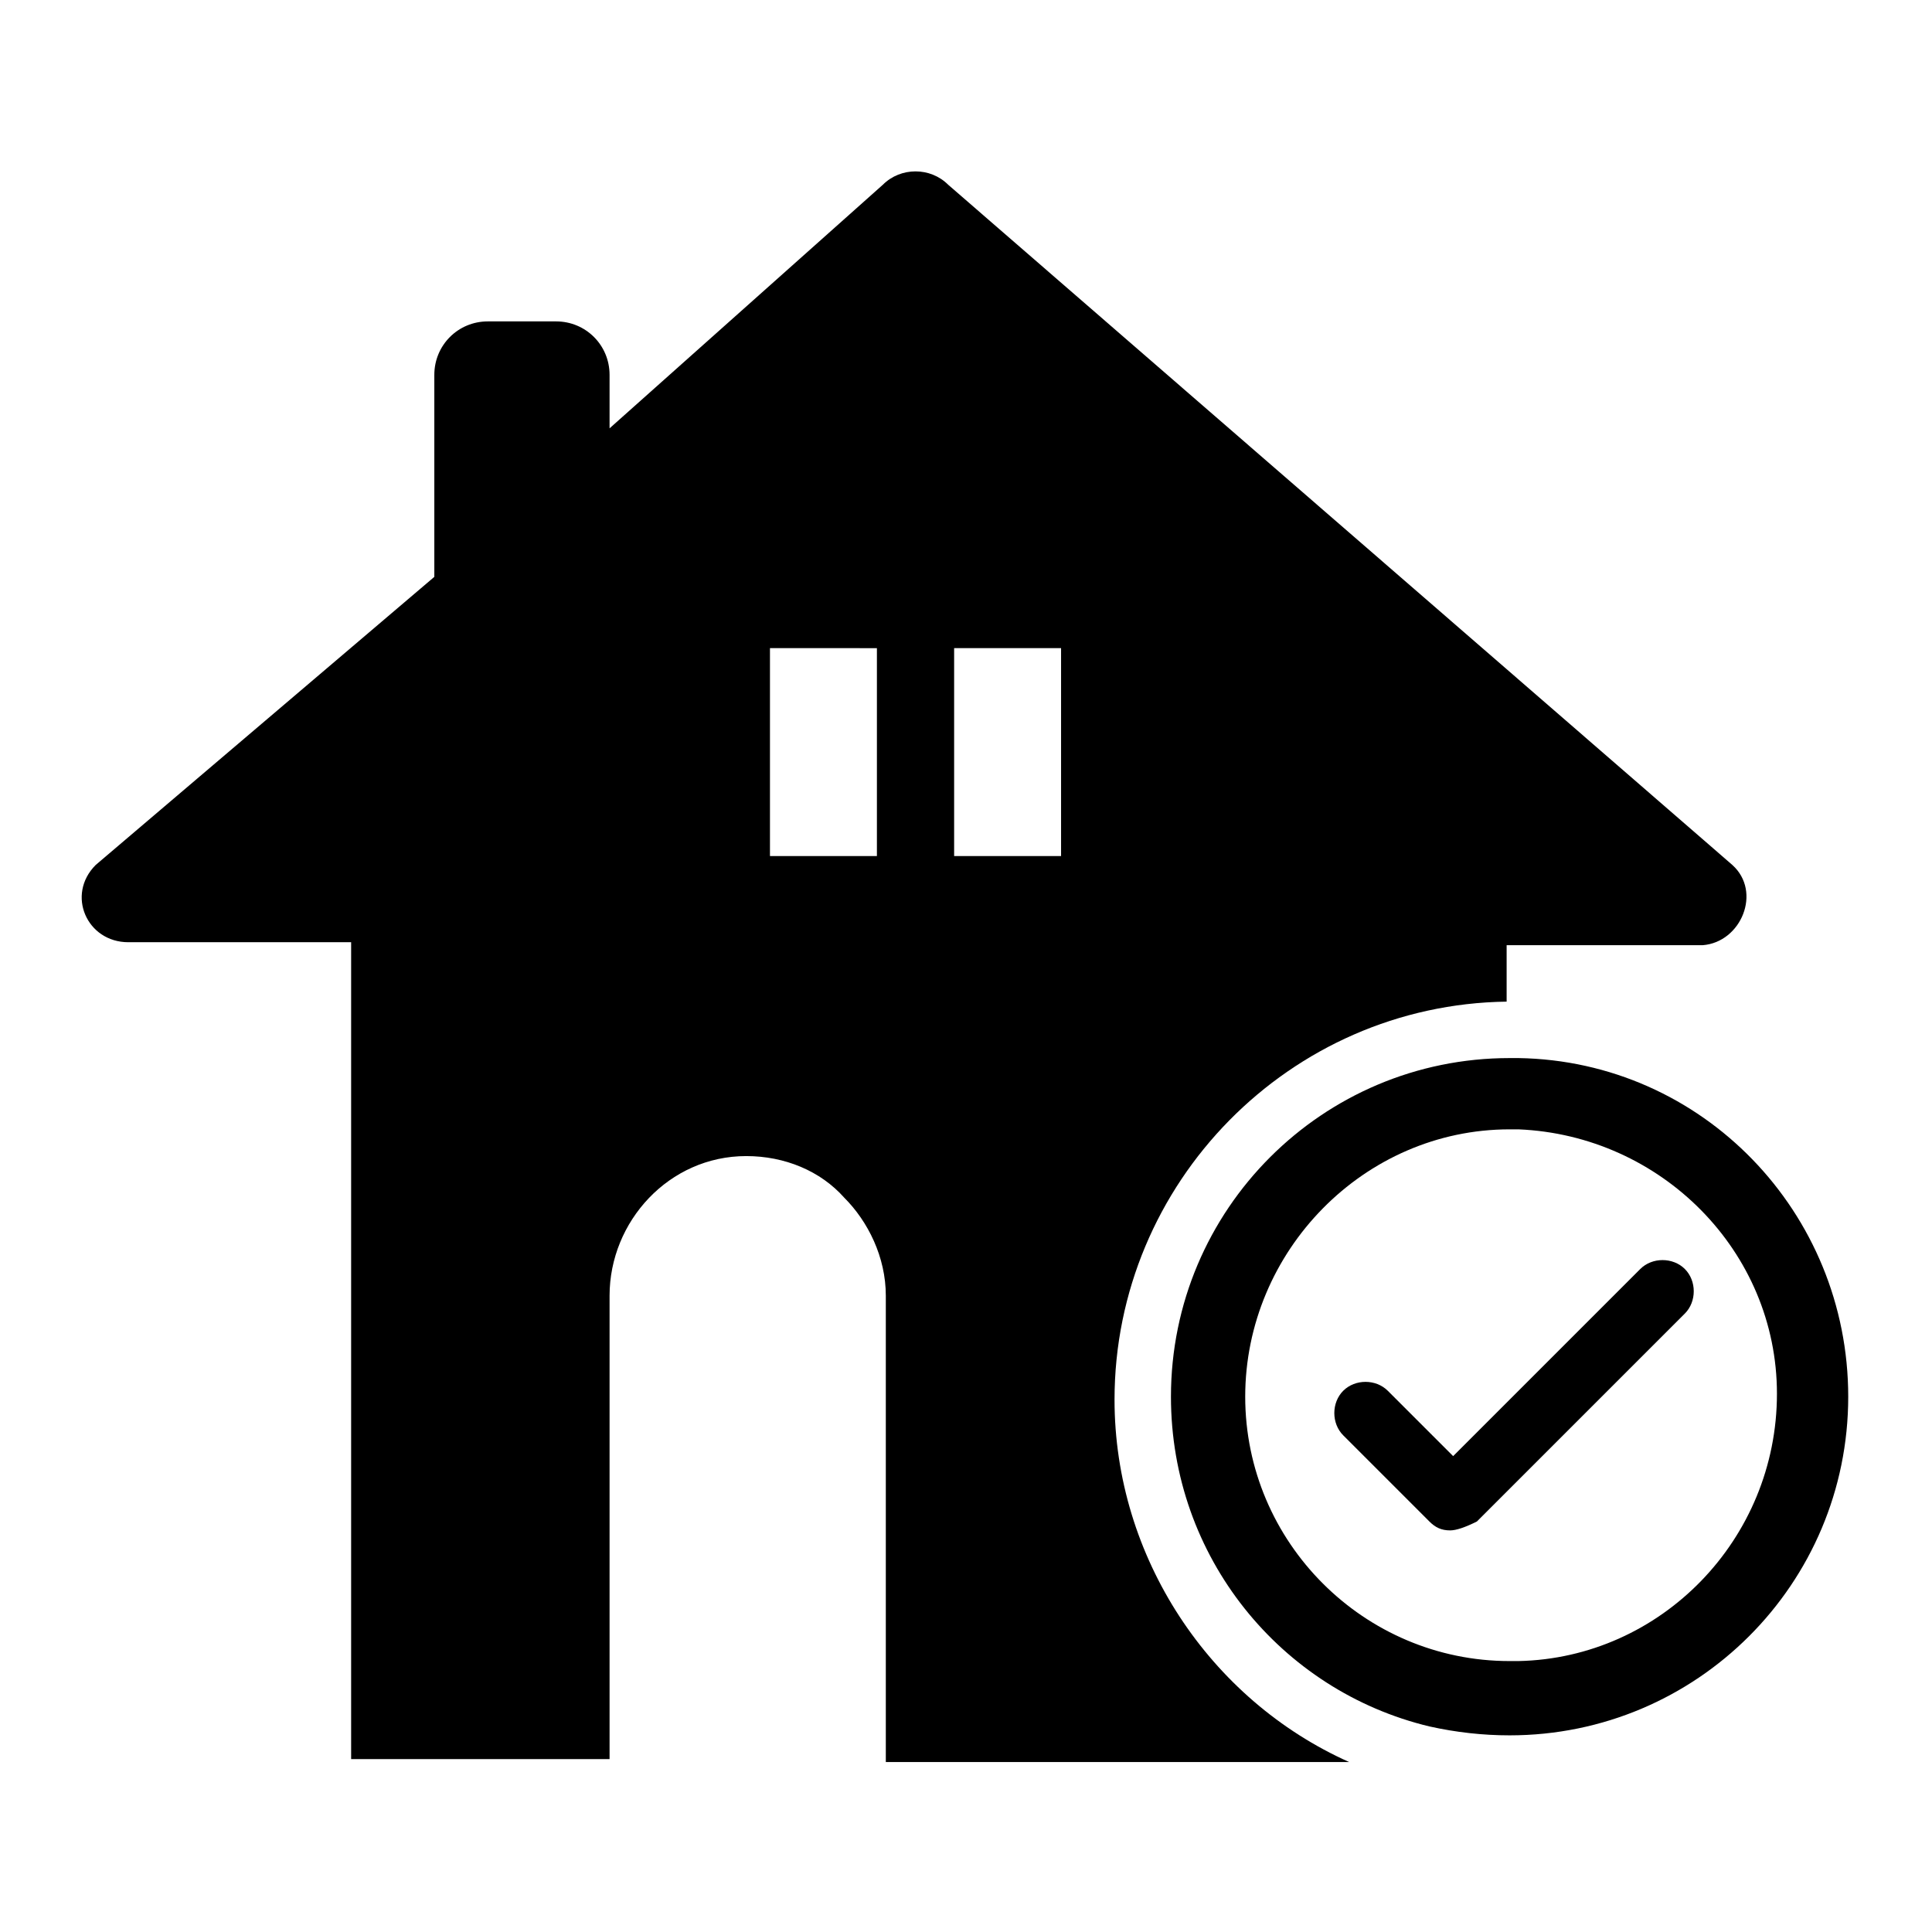
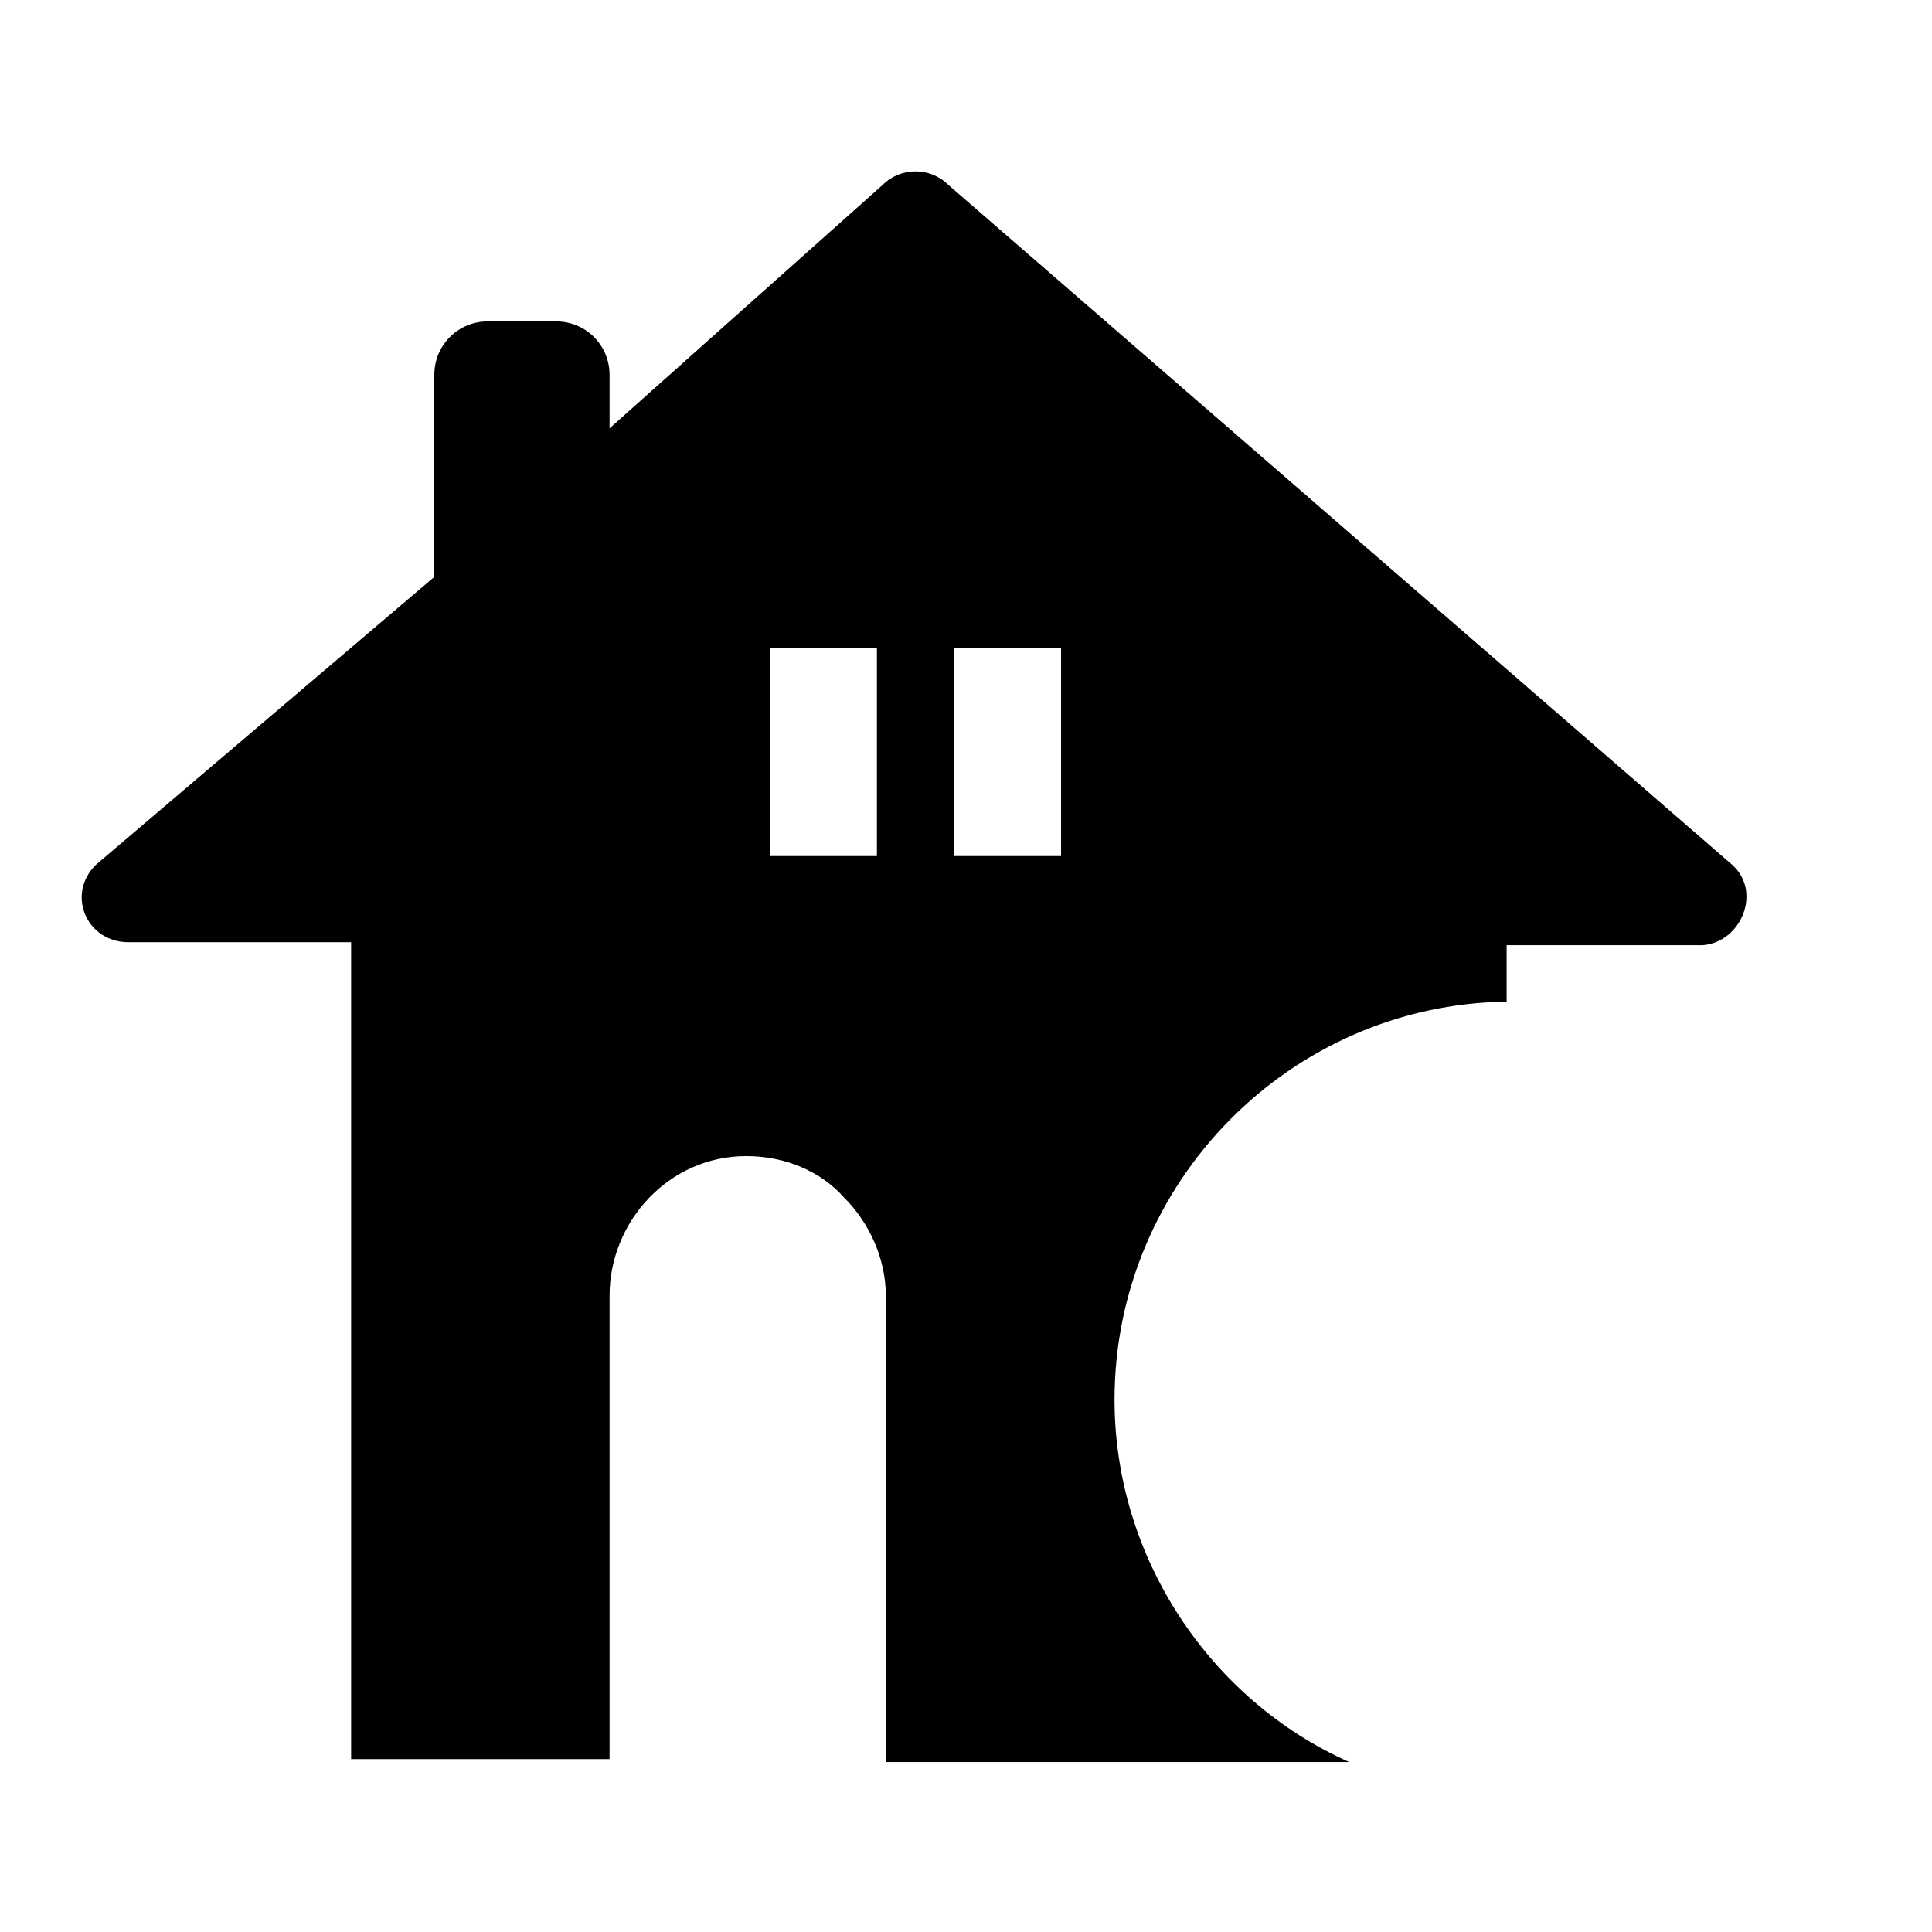
<svg xmlns="http://www.w3.org/2000/svg" fill="#000000" width="800px" height="800px" version="1.1" viewBox="144 144 512 512">
  <g>
-     <path d="m528.31 549.57c-2.363 0-3.938-0.789-5.512-2.363l-22.828-22.828c-3.148-3.148-3.148-8.66 0-11.809 3.148-3.148 8.66-3.148 11.809 0l17.32 17.32 49.594-49.594c3.148-3.148 8.66-3.148 11.809 0 3.148 3.148 3.148 8.66 0 11.809l-55.105 55.105c-3.148 1.574-5.512 2.359-7.086 2.359z" />
-     <path d="m546.42 424.4h-2.363c-49.594 0-89.742 40.148-89.742 89.742 0 42.508 29.125 77.934 68.488 87.379 7.086 1.574 14.168 2.363 21.254 2.363 49.594 0 89.742-40.148 89.742-89.742 0-48.809-38.57-88.957-87.379-89.742zm0 159.8h-2.363c-38.574 0-70.062-31.488-70.062-70.062s31.488-70.848 70.062-70.848h2.363c37.785 1.574 68.488 32.273 68.488 70.062 0 38.574-30.703 70.062-68.488 70.848z" />
    <path d="m603.1 373.23-207.82-180.27c-4.723-4.723-12.594-4.723-17.32 0l-72.418 64.551v-14.168c0-7.871-6.297-14.168-14.168-14.168h-18.105c-7.871 0-14.168 6.297-14.168 14.168v53.531l-89.746 76.355c-7.871 7.871-2.363 20.469 8.66 20.469h59.039v216.48l68.488-0.004v-122.8c0-19.68 15.742-37 36.211-37 10.234 0 19.68 3.938 25.977 11.02 6.297 6.297 11.02 15.742 11.02 25.977v123.59h122.8c-37-16.531-62.188-54.316-62.188-96.039 0-57.465 46.445-104.7 103.91-105.48v-14.957h51.957c10.23-0.785 15.742-14.164 7.871-21.25zm-226.71-2.363h-28.34v-55.105l28.34 0.004zm48.805 0h-28.34v-55.105h28.34z" />
  </g>
</svg>